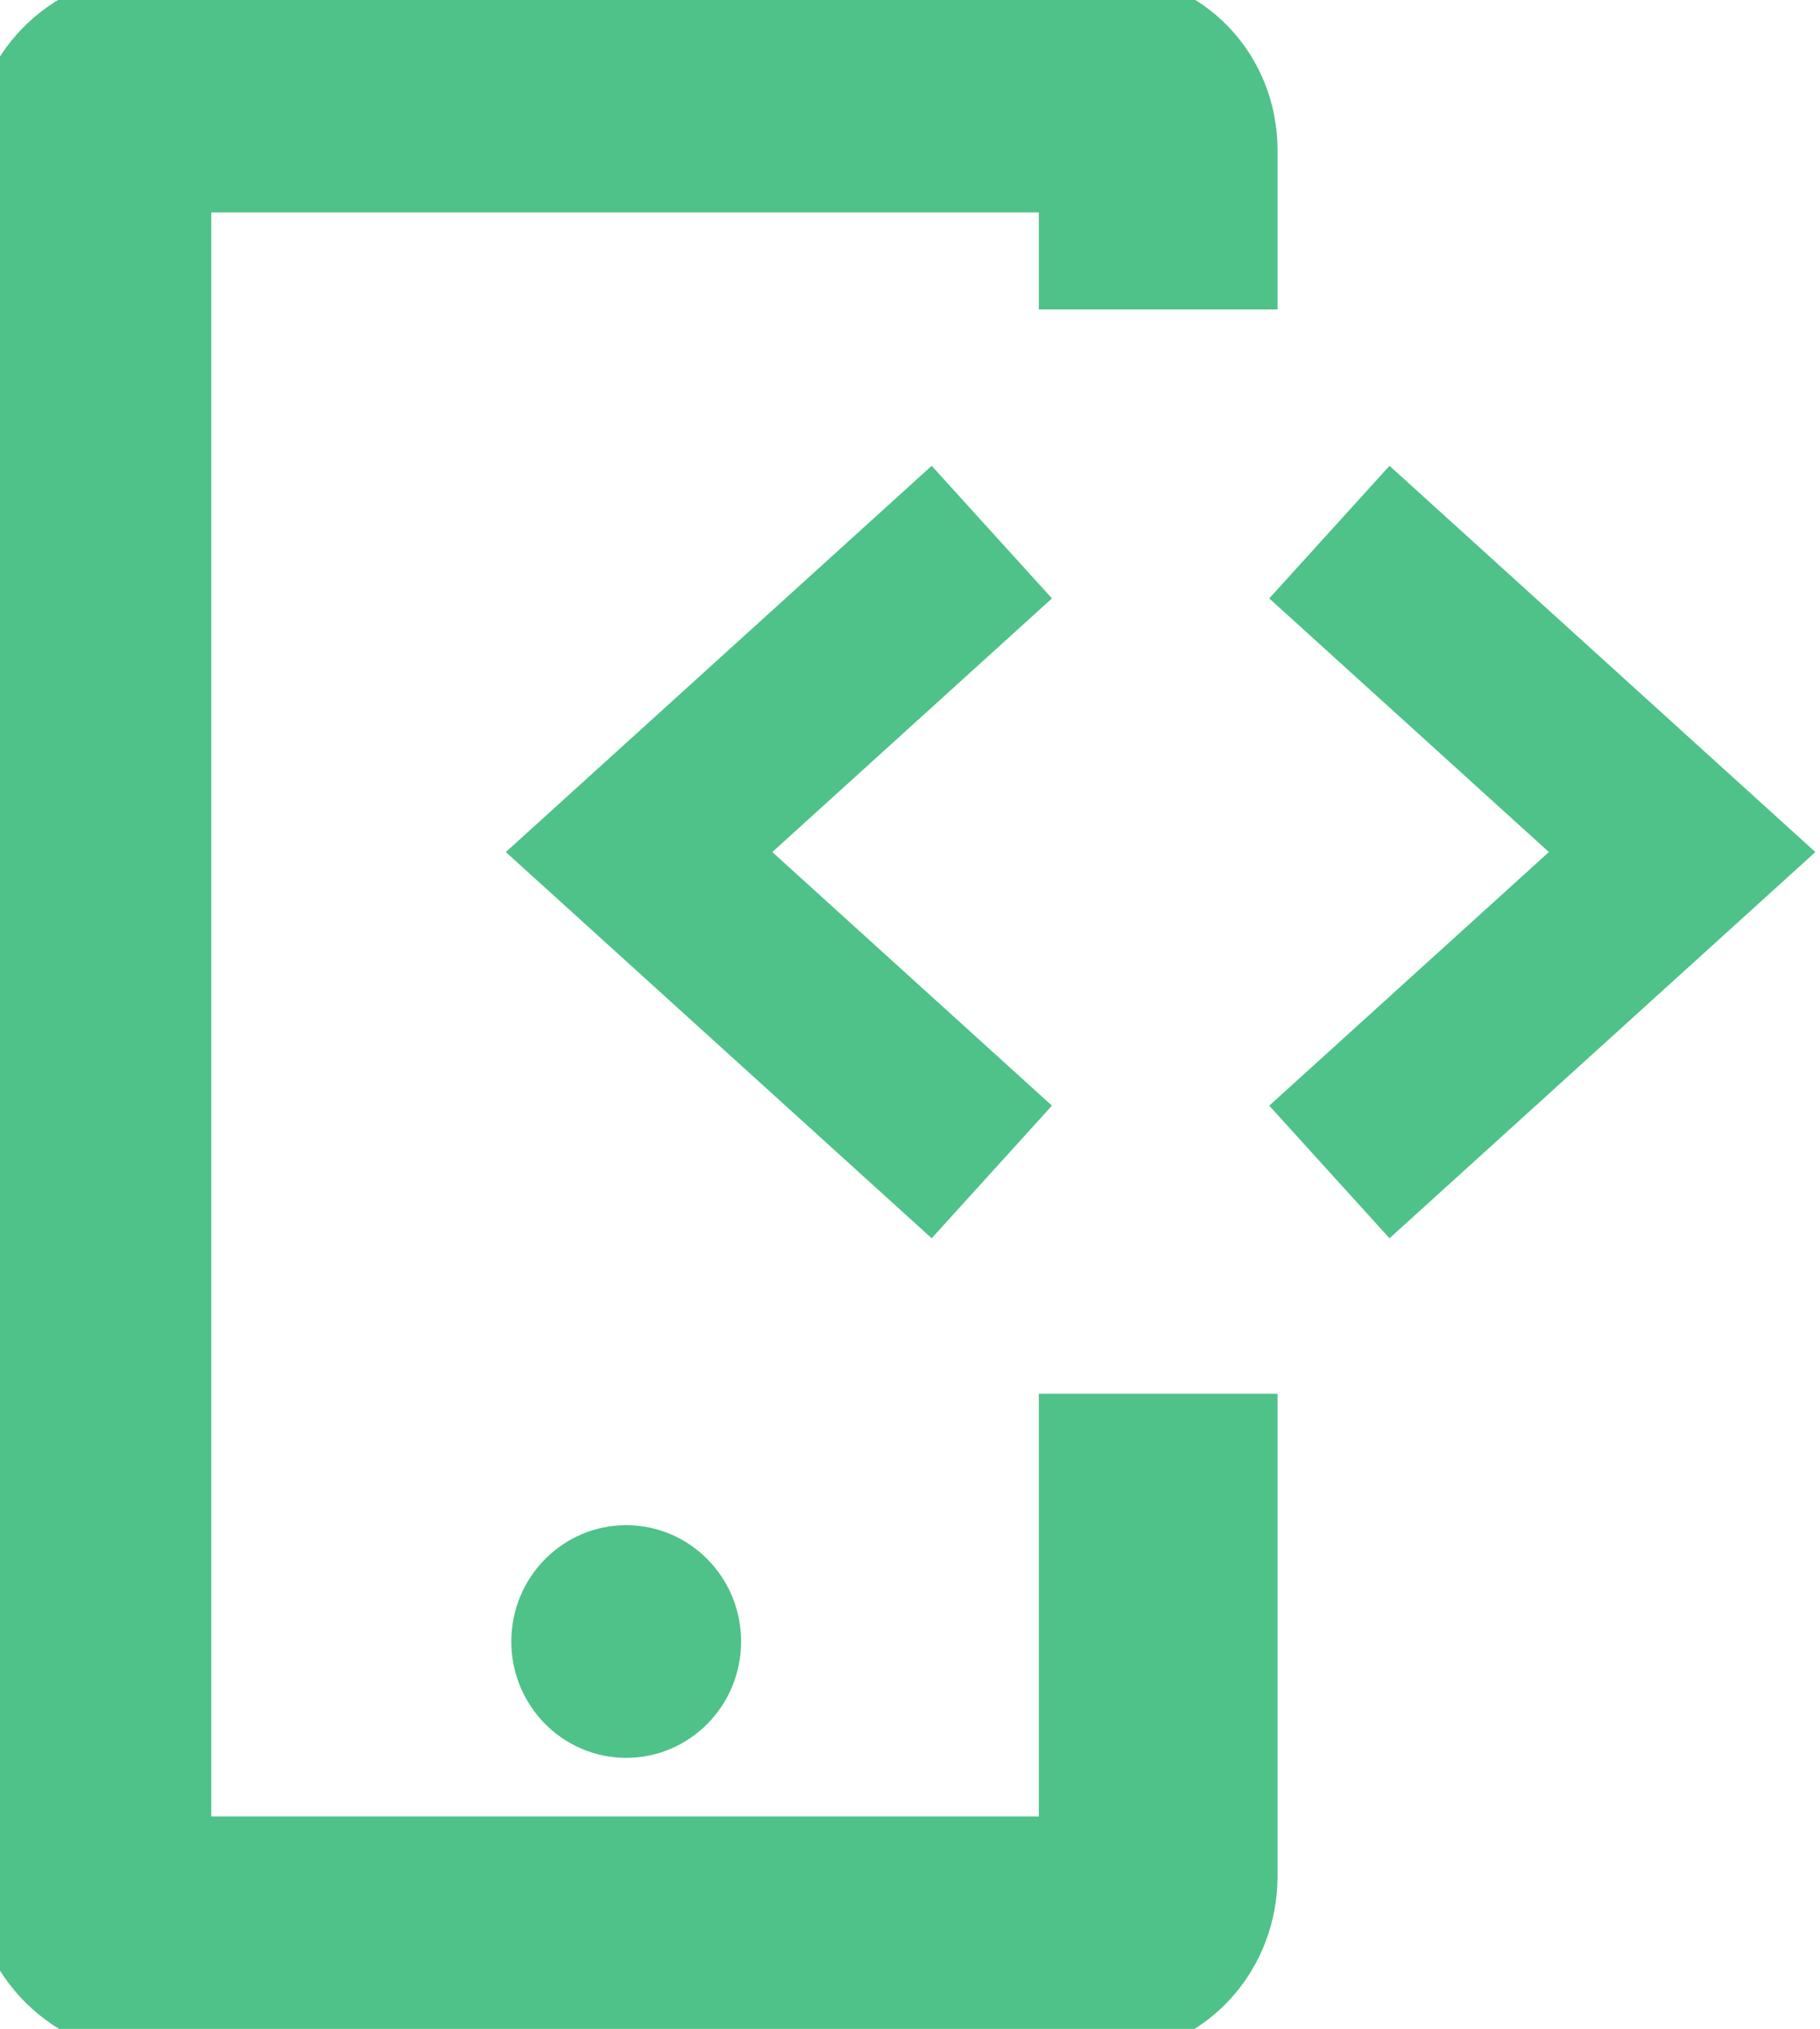
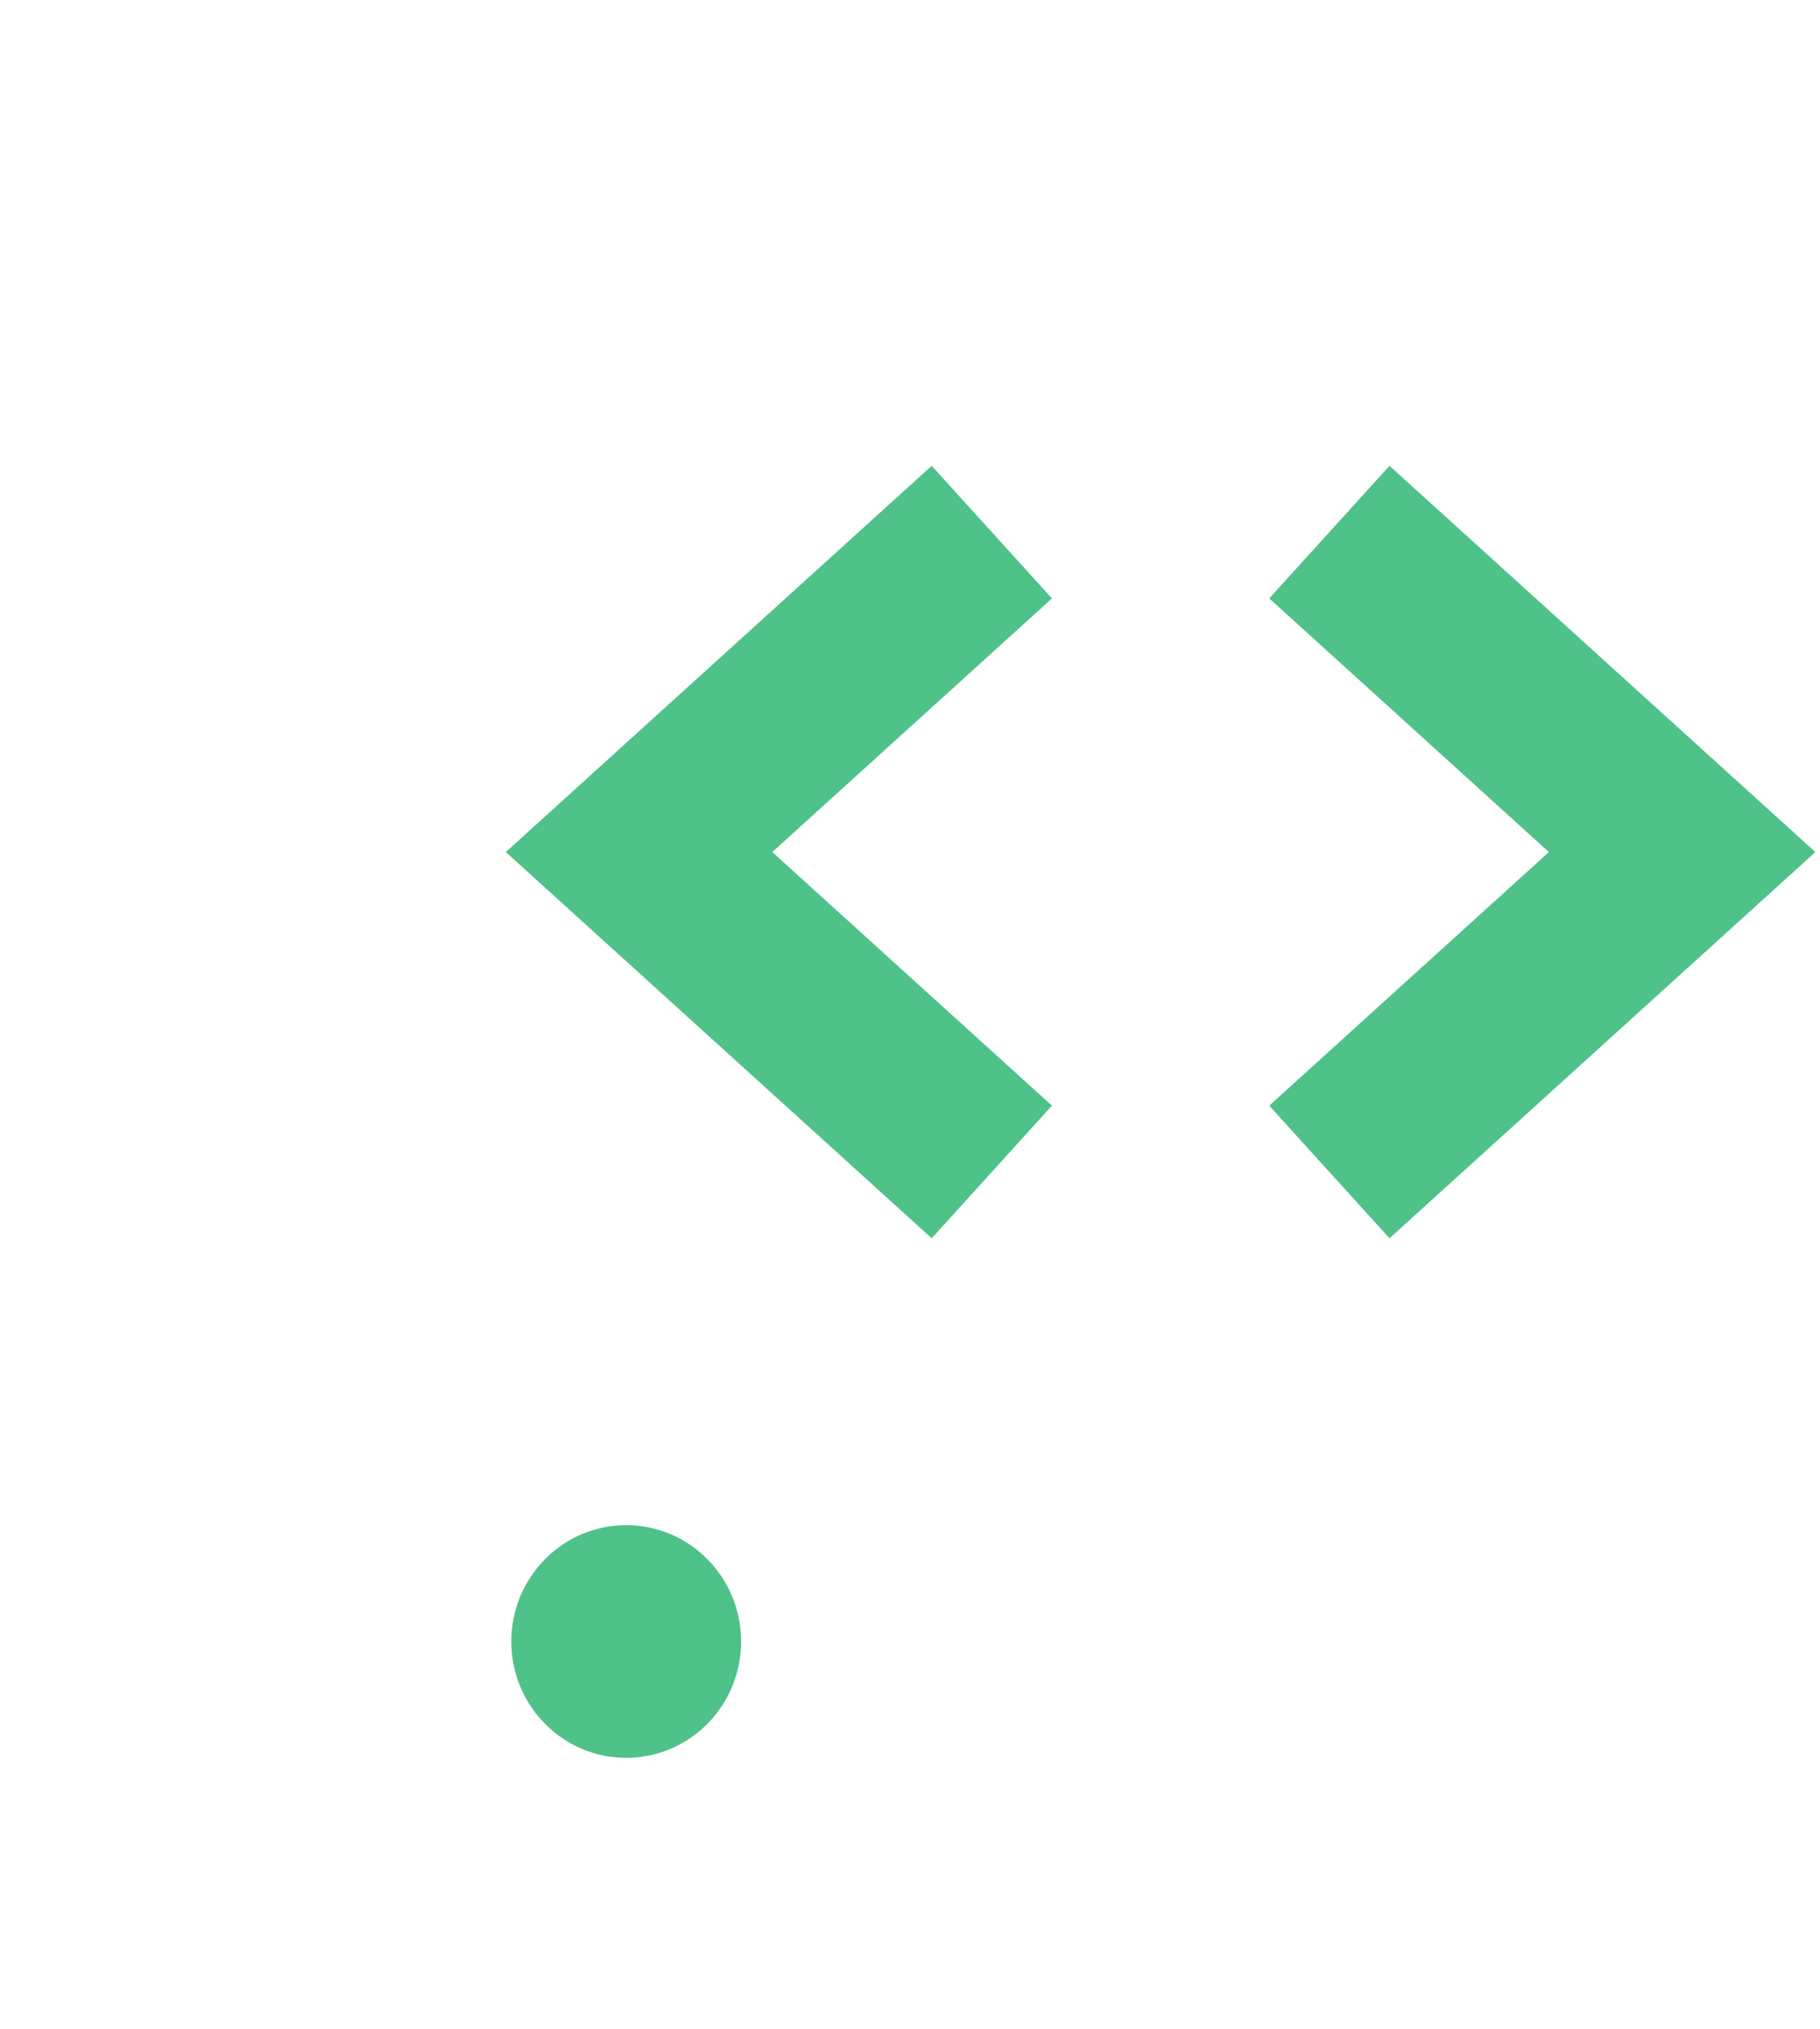
<svg xmlns="http://www.w3.org/2000/svg" width="61" height="68" viewBox="0 0 61 68" fill="none">
  <g clip-path="url(#clip0_2604_173)">
    <path d="M33.242 39.279L21.419 28.557L33.242 17.834" stroke="#4EC289" stroke-width="6" stroke-miterlimit="10" />
    <path d="M44.556 17.834L56.379 28.557L44.556 39.279" stroke="#4EC289" stroke-width="6" stroke-miterlimit="10" />
-     <path d="M38.818 46.711V62.892C38.818 63.968 38.033 64.881 36.97 64.881H5.083C4.02 64.881 3.081 63.961 3.081 62.892V5.03C3.081 3.954 4.028 3.119 5.083 3.119H36.97C38.033 3.119 38.818 3.961 38.818 5.03V10.372" stroke="#4EC289" stroke-width="8" stroke-miterlimit="10" />
    <path d="M20.988 58.915C23.115 58.915 24.839 57.169 24.839 55.016C24.839 52.863 23.115 51.117 20.988 51.117C18.861 51.117 17.137 52.863 17.137 55.016C17.137 57.169 18.861 58.915 20.988 58.915Z" fill="#4EC289" />
  </g>
  <defs>
    <clipPath id="clip0_2604_173">
      <rect width="61" height="68" fill="white" />
    </clipPath>
  </defs>
</svg>